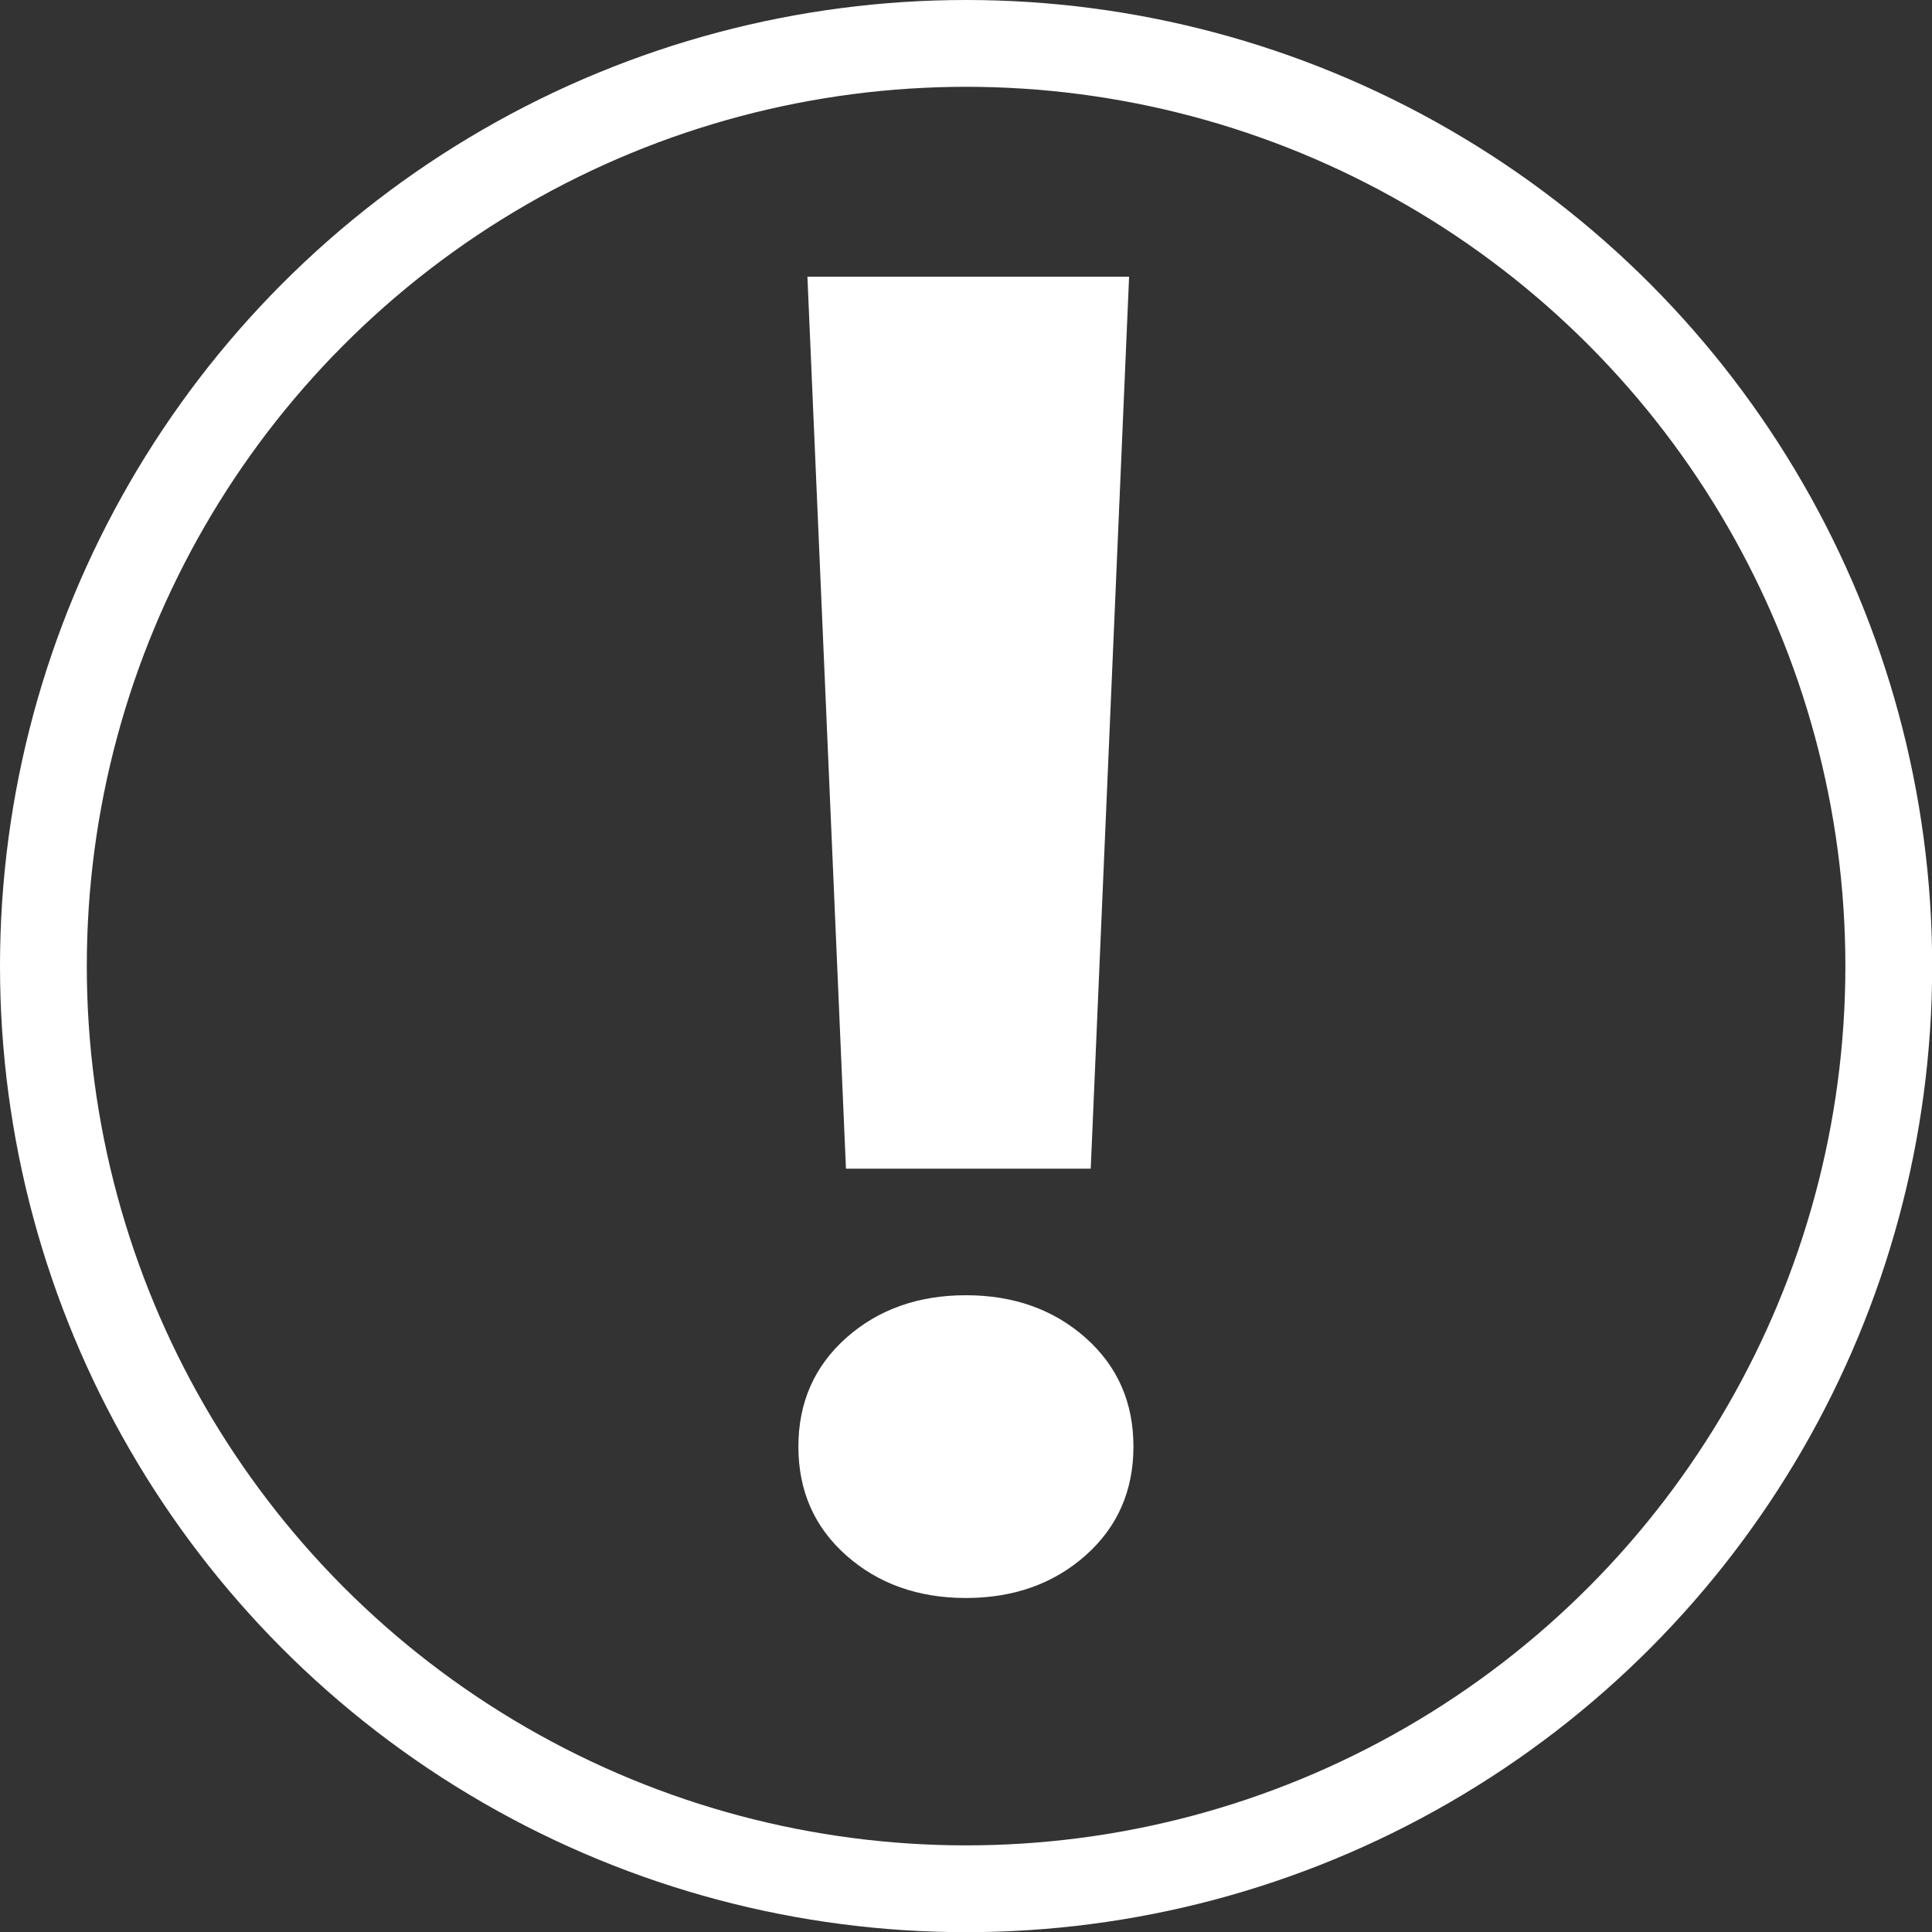
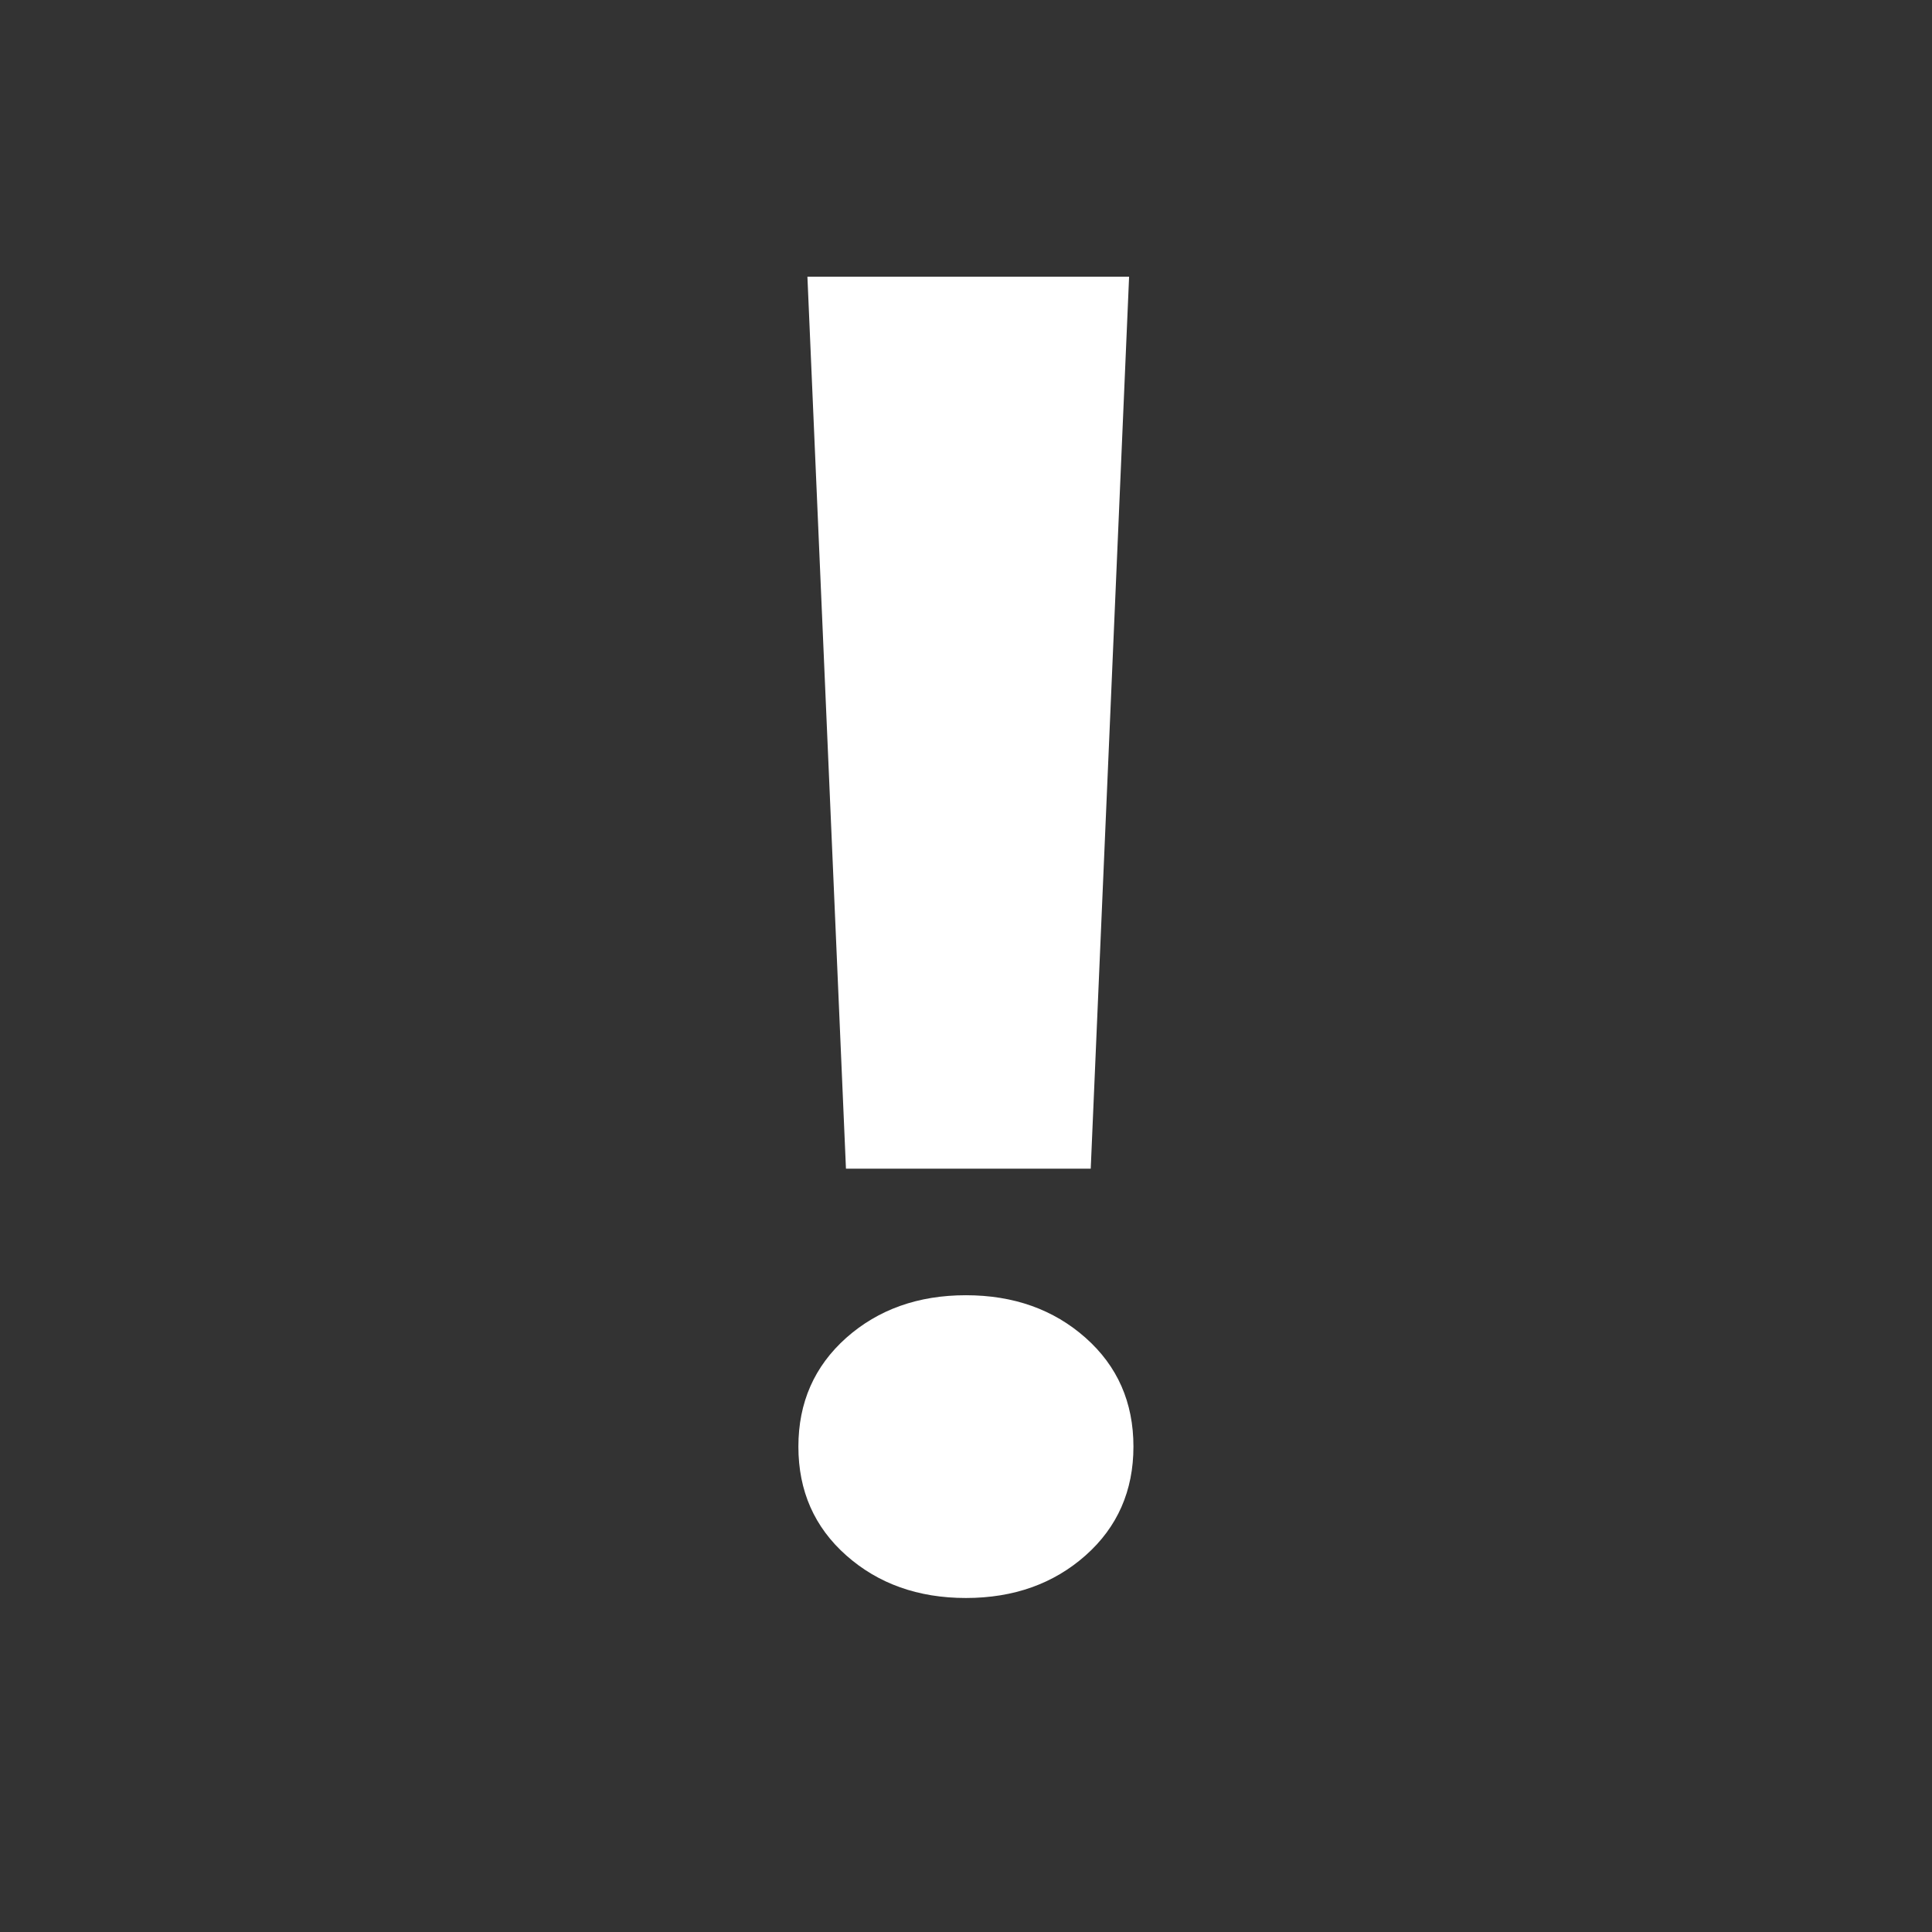
<svg xmlns="http://www.w3.org/2000/svg" xmlns:xlink="http://www.w3.org/1999/xlink" version="1.1" id="Ebene_1" x="0px" y="0px" viewBox="0 0 111.29 111.29" style="enable-background:new 0 0 111.29 111.29;" xml:space="preserve">
  <rect x="0" y="0" width="111.29" height="111.29" fill="#333333" stroke="none" />
  <style type="text/css">
	.st0{clip-path:url(#SVGID_2_);fill:none;stroke:#FFFFFF;stroke-width:5;}
	.st1{clip-path:url(#SVGID_2_);fill:#FFFFFF;}
</style>
  <g>
    <defs>
      <rect id="SVGID_1_" width="111.29" height="111.29" />
    </defs>
    <clipPath id="SVGID_2_">
      <use xlink:href="#SVGID_1_" style="overflow:visible;" />
    </clipPath>
-     <circle class="st0" cx="55.65" cy="55.65" r="53.15" />
    <path class="st1" d="M48.75,89.6c1.84,1.63,4.14,2.45,6.89,2.45c2.75,0,5.05-0.82,6.89-2.45c1.84-1.63,2.76-3.73,2.76-6.27   c0-2.55-0.92-4.64-2.76-6.27c-1.84-1.63-4.14-2.45-6.89-2.45c-2.75,0-5.05,0.82-6.89,2.45c-1.84,1.64-2.76,3.73-2.76,6.27   C45.99,85.88,46.91,87.97,48.75,89.6 M65.04,15.94H46.51l2.22,51.38h14.1L65.04,15.94z" />
  </g>
</svg>